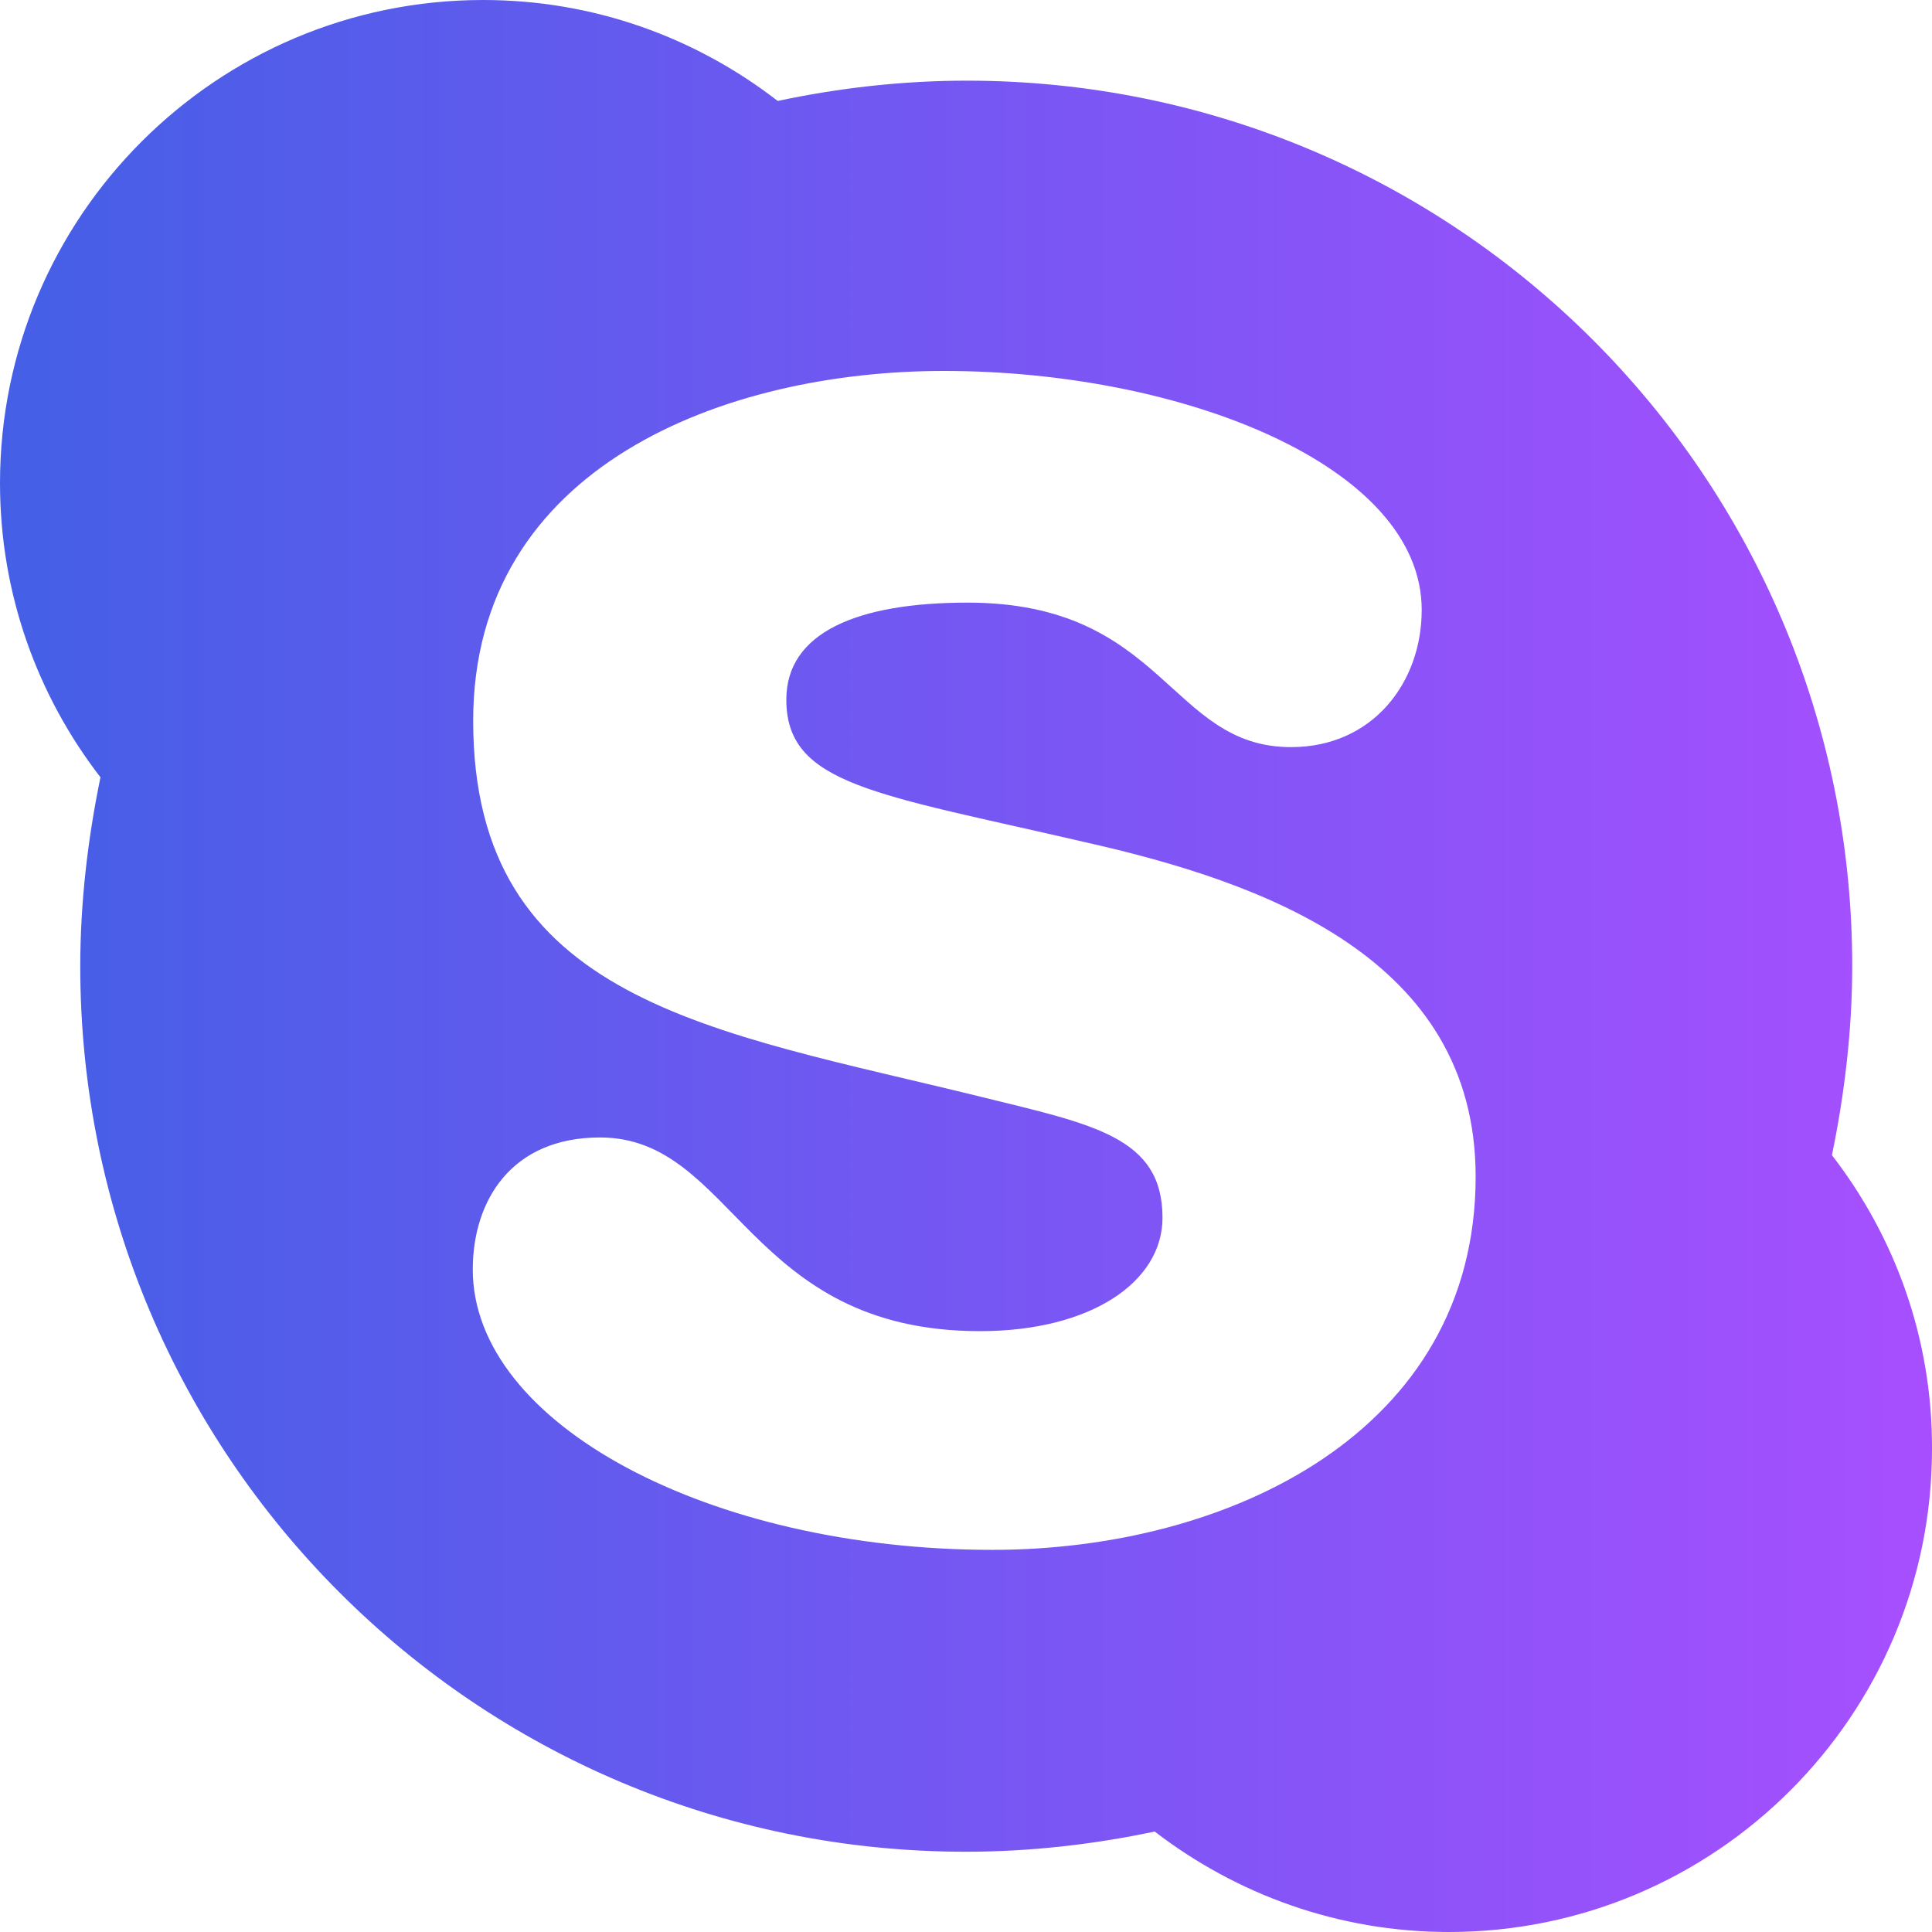
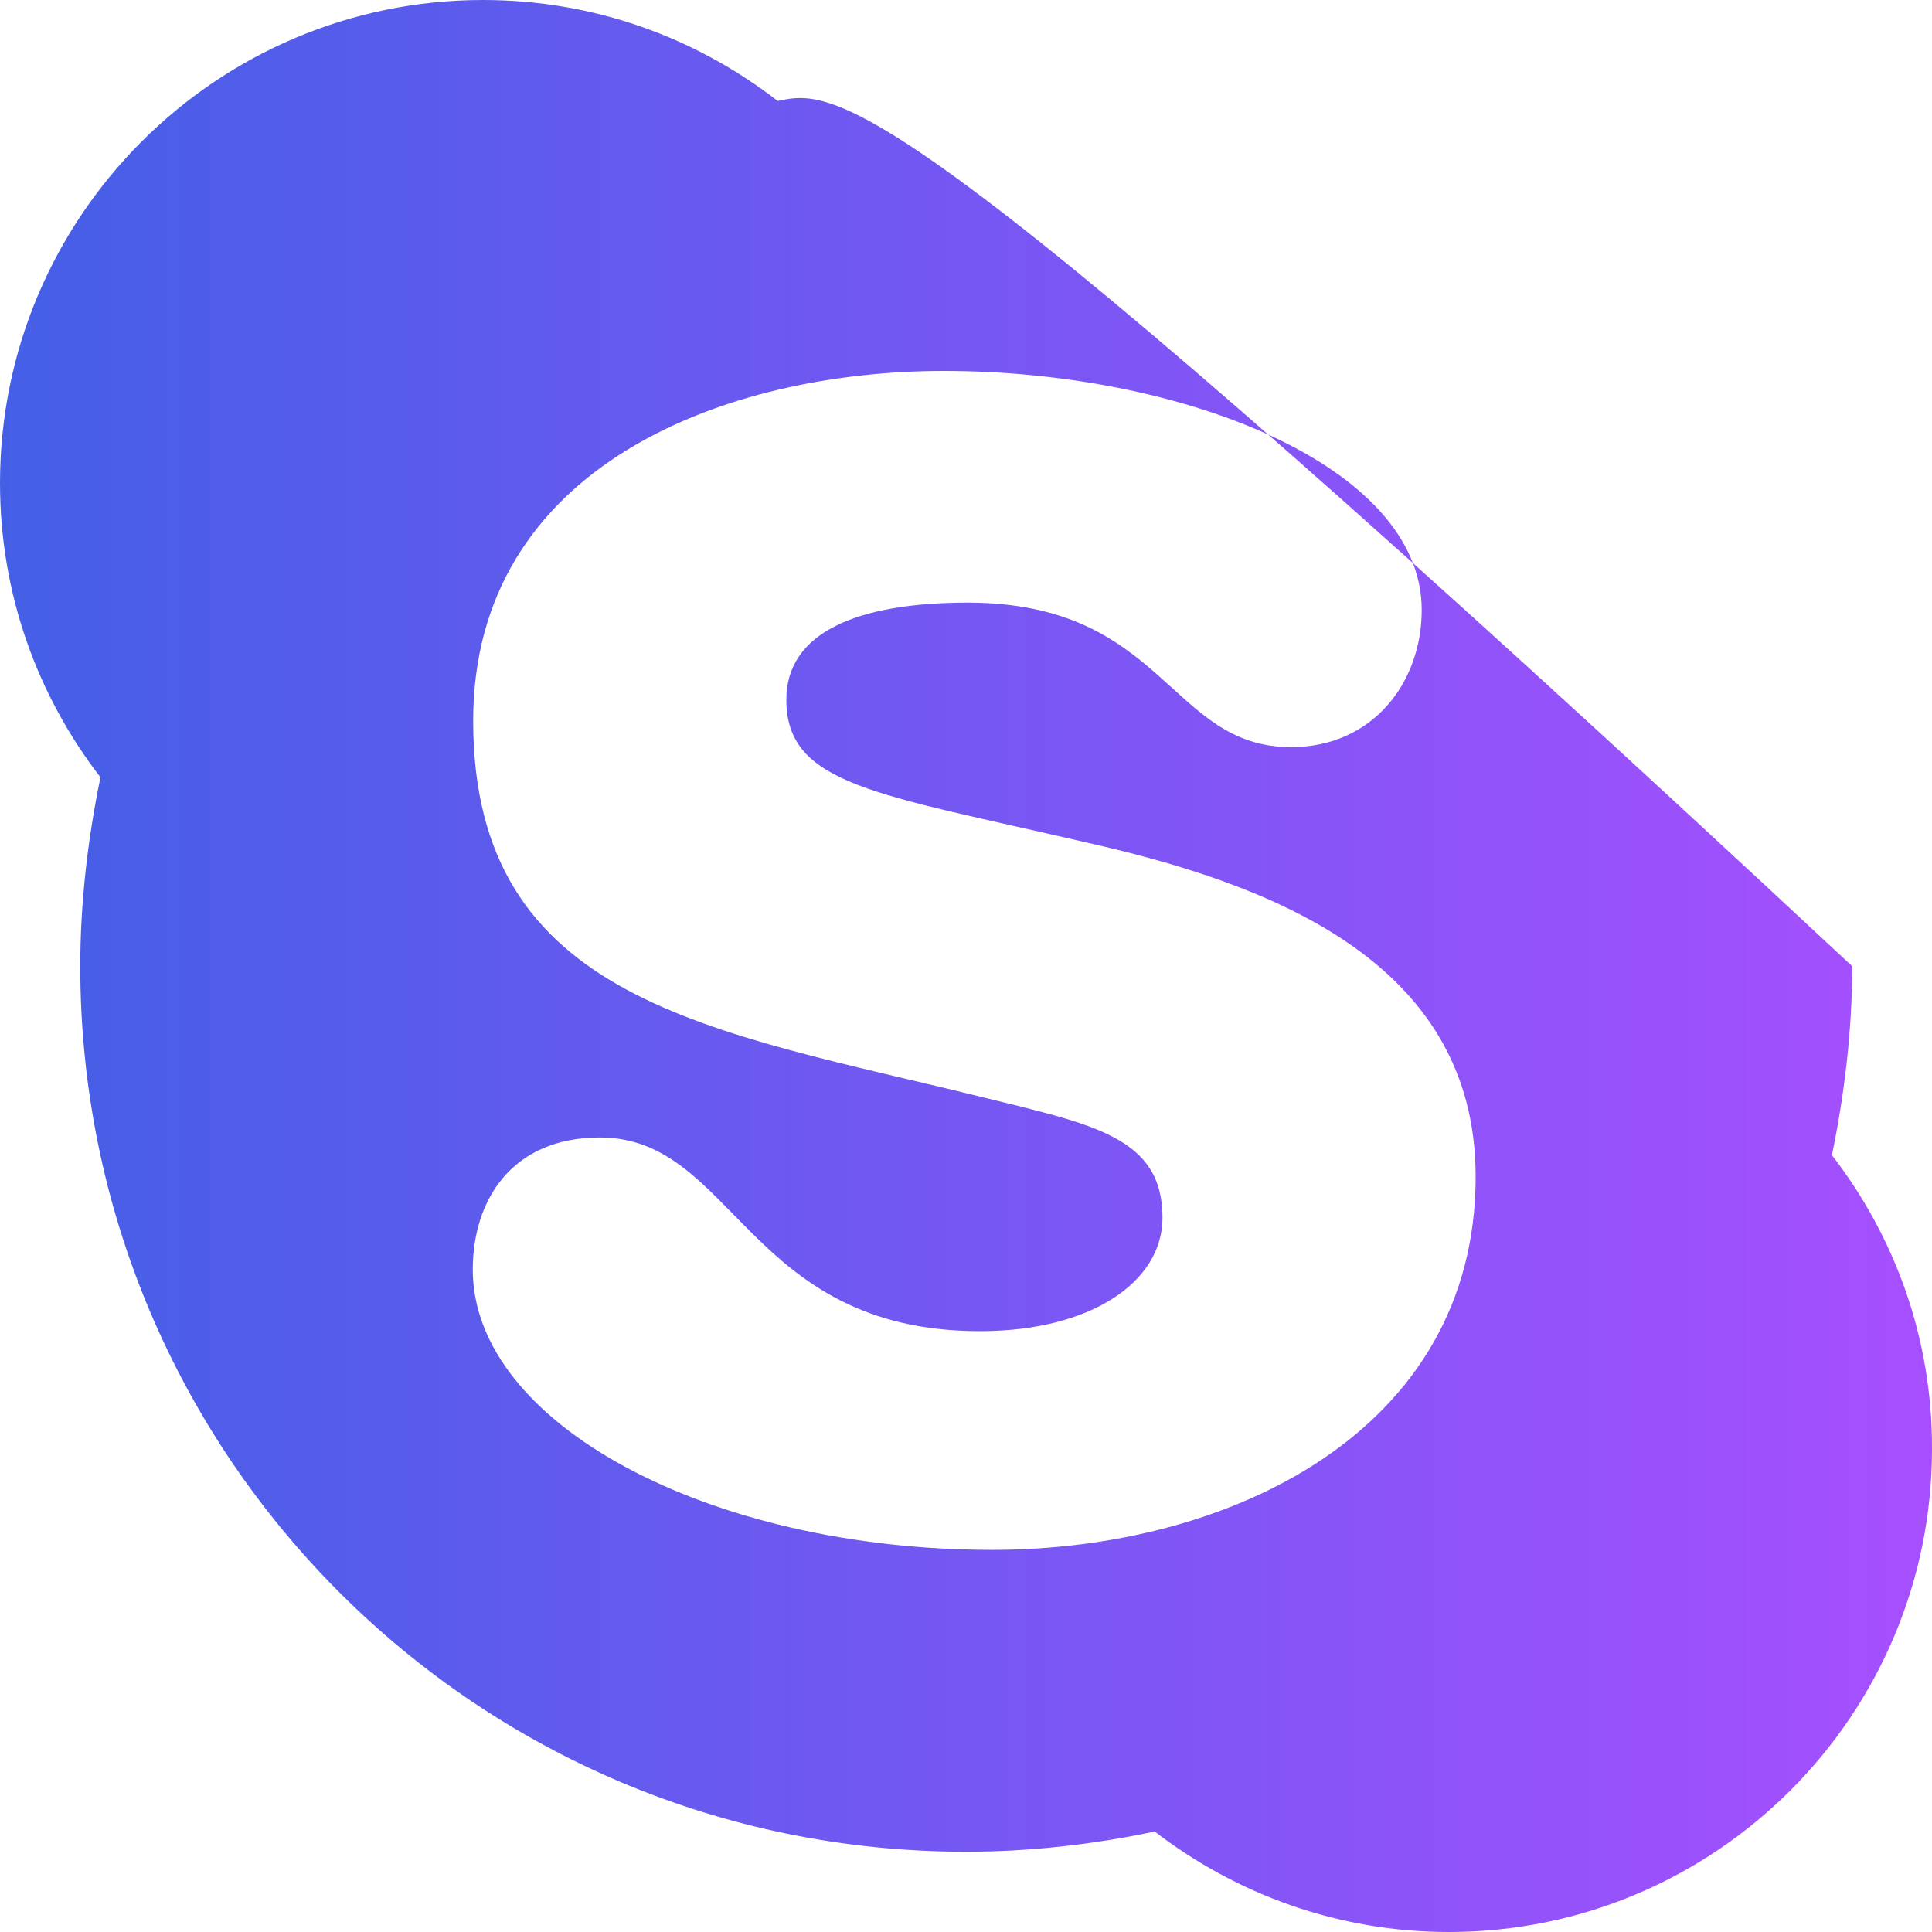
<svg xmlns="http://www.w3.org/2000/svg" width="24" height="24" viewBox="0 0 24 24" fill="none">
-   <path id="Vector" d="M22.757 14.35C22.912 13.599 23.009 12.801 23.009 12.003C23.009 5.921 18.084 1.002 12.008 1.002C11.21 1.002 10.417 1.093 9.661 1.254C8.643 0.466 7.378 0 6.001 0C2.69 0 0 2.69 0 6.001C0 7.378 0.466 8.643 1.248 9.656C1.093 10.406 0.997 11.204 0.997 12.003C0.997 18.084 5.921 23.003 11.997 23.003C12.796 23.003 13.589 22.912 14.344 22.752C15.362 23.534 16.627 24 17.999 24C21.31 24 24 21.31 24 17.999C24.005 16.627 23.539 15.362 22.757 14.35ZM12.329 19.253C8.814 19.253 5.873 17.688 5.873 15.77C5.873 14.912 6.355 14.13 7.453 14.13C9.125 14.13 9.281 16.536 12.174 16.536C13.551 16.536 14.441 15.925 14.441 15.127C14.441 14.125 13.583 13.969 12.19 13.626C8.841 12.801 5.878 12.447 5.878 8.954C5.878 5.782 9.018 4.608 11.724 4.608C14.677 4.608 17.661 5.782 17.661 7.577C17.661 8.482 17.05 9.281 16.038 9.281C14.521 9.281 14.473 7.486 12.019 7.486C10.642 7.486 9.768 7.861 9.768 8.691C9.768 9.752 10.883 9.859 13.471 10.46C15.689 10.958 18.331 11.896 18.331 14.617C18.331 17.784 15.271 19.253 12.329 19.253Z" fill="url(#paint0_linear_2_91)" />
+   <path id="Vector" d="M22.757 14.35C22.912 13.599 23.009 12.801 23.009 12.003C11.21 1.002 10.417 1.093 9.661 1.254C8.643 0.466 7.378 0 6.001 0C2.69 0 0 2.69 0 6.001C0 7.378 0.466 8.643 1.248 9.656C1.093 10.406 0.997 11.204 0.997 12.003C0.997 18.084 5.921 23.003 11.997 23.003C12.796 23.003 13.589 22.912 14.344 22.752C15.362 23.534 16.627 24 17.999 24C21.31 24 24 21.31 24 17.999C24.005 16.627 23.539 15.362 22.757 14.35ZM12.329 19.253C8.814 19.253 5.873 17.688 5.873 15.77C5.873 14.912 6.355 14.13 7.453 14.13C9.125 14.13 9.281 16.536 12.174 16.536C13.551 16.536 14.441 15.925 14.441 15.127C14.441 14.125 13.583 13.969 12.19 13.626C8.841 12.801 5.878 12.447 5.878 8.954C5.878 5.782 9.018 4.608 11.724 4.608C14.677 4.608 17.661 5.782 17.661 7.577C17.661 8.482 17.05 9.281 16.038 9.281C14.521 9.281 14.473 7.486 12.019 7.486C10.642 7.486 9.768 7.861 9.768 8.691C9.768 9.752 10.883 9.859 13.471 10.46C15.689 10.958 18.331 11.896 18.331 14.617C18.331 17.784 15.271 19.253 12.329 19.253Z" fill="url(#paint0_linear_2_91)" />
  <defs>
    <linearGradient id="paint0_linear_2_91" x1="-1.78814e-07" y1="12" x2="24" y2="12" gradientUnits="userSpaceOnUse">
      <stop stop-color="#445FE6" />
      <stop offset="1" stop-color="#A74FFF" />
    </linearGradient>
  </defs>
</svg>